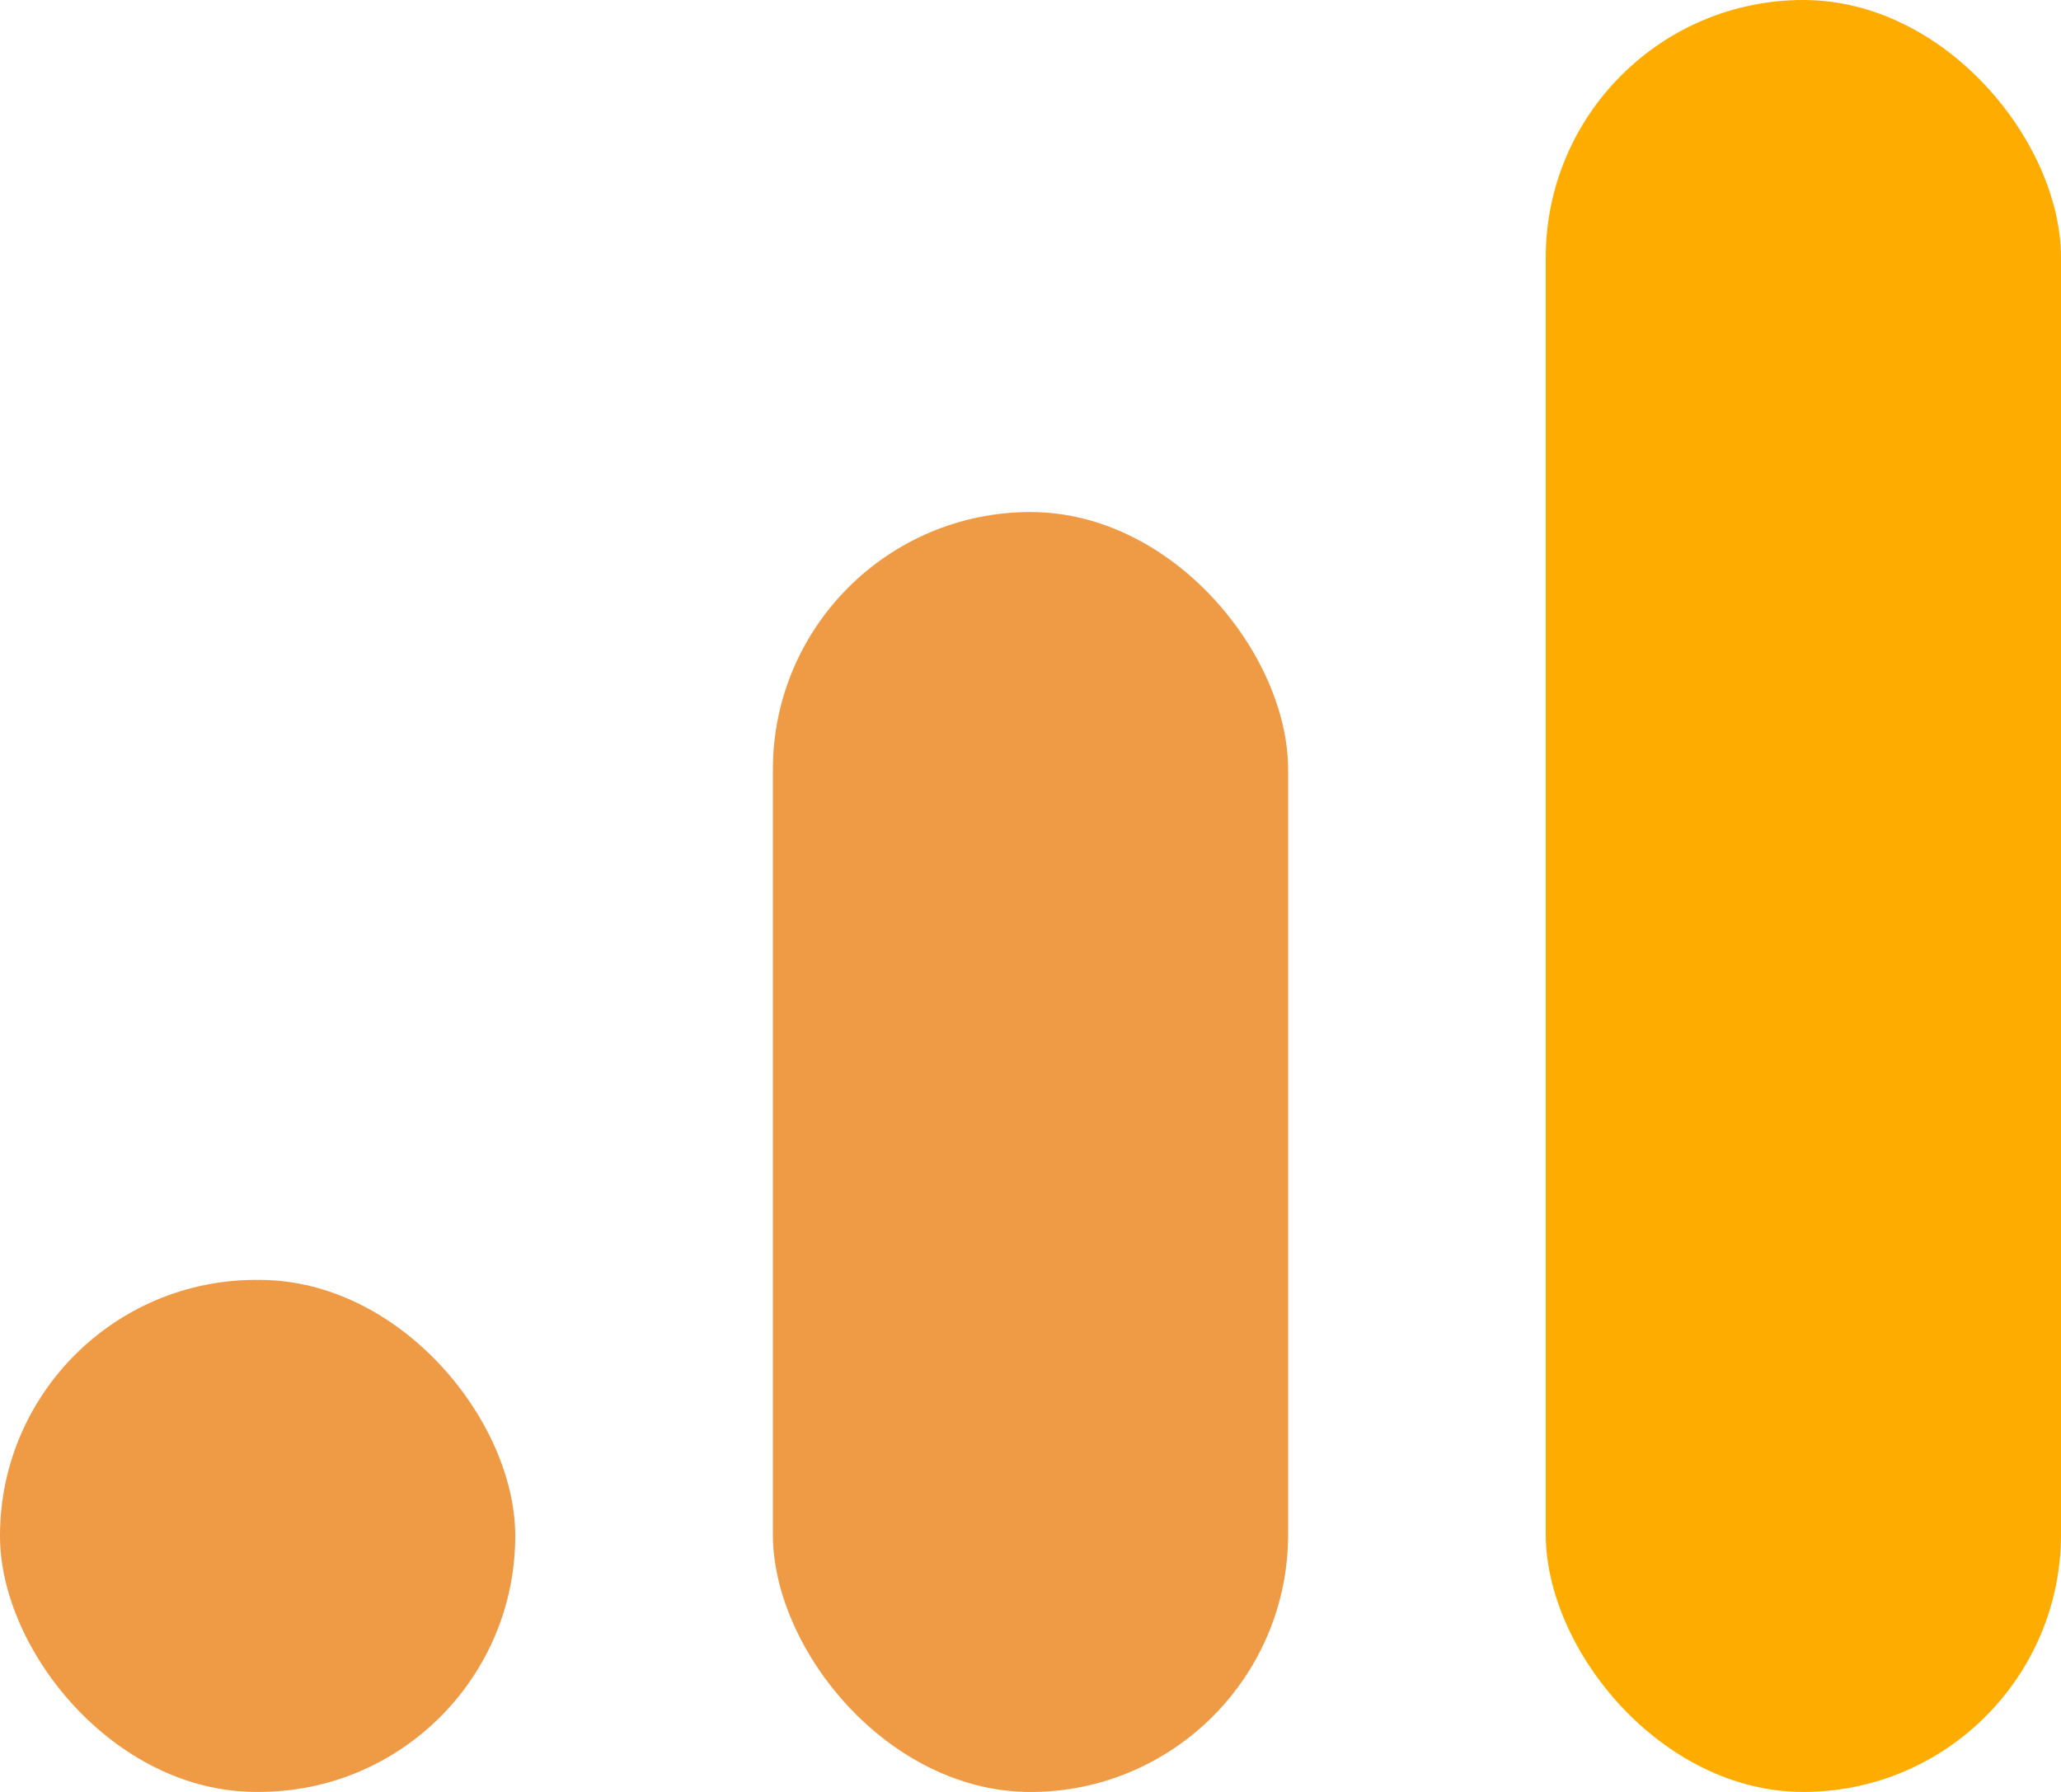
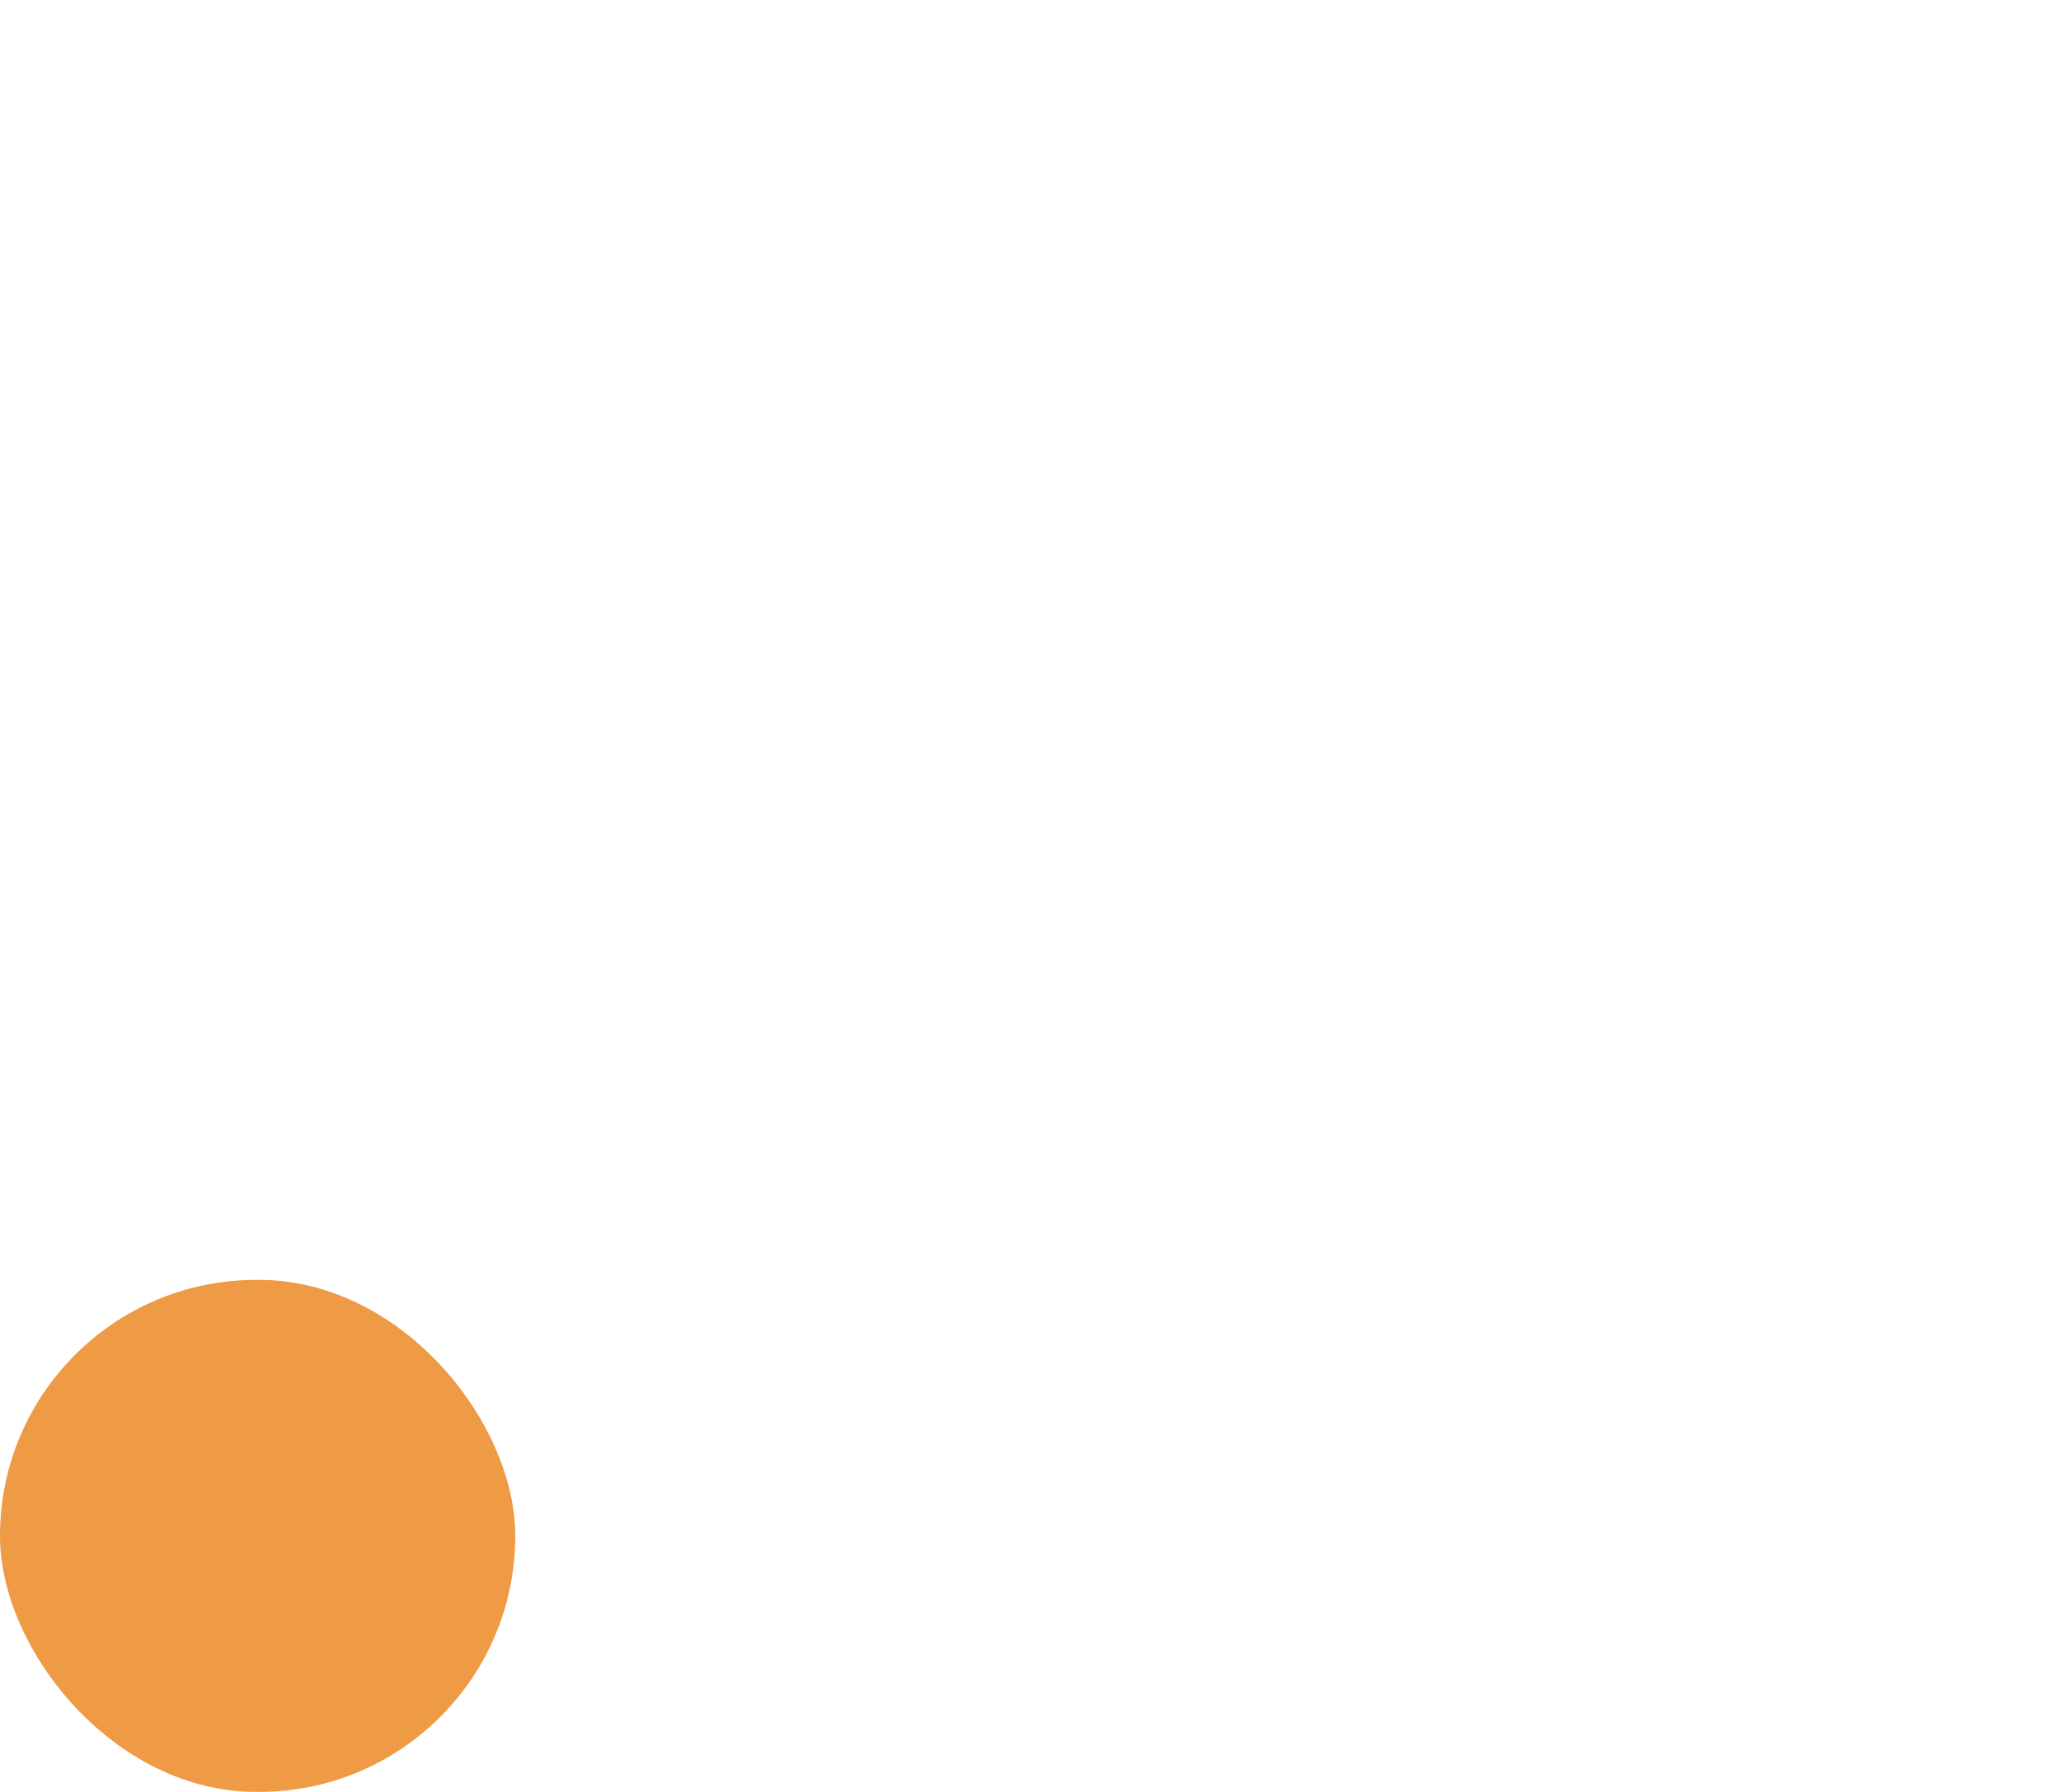
<svg xmlns="http://www.w3.org/2000/svg" width="46" height="40" viewBox="0 0 46 40" fill="none">
  <rect y="28.57" width="11.5" height="11.429" rx="5.714" fill="#EF9A45" />
-   <rect x="17.25" y="11.43" width="11.5" height="28.571" rx="5.75" fill="#EF9A45" />
-   <rect x="34.5" width="11.5" height="40" rx="5.75" fill="#FFAC00" />
</svg>